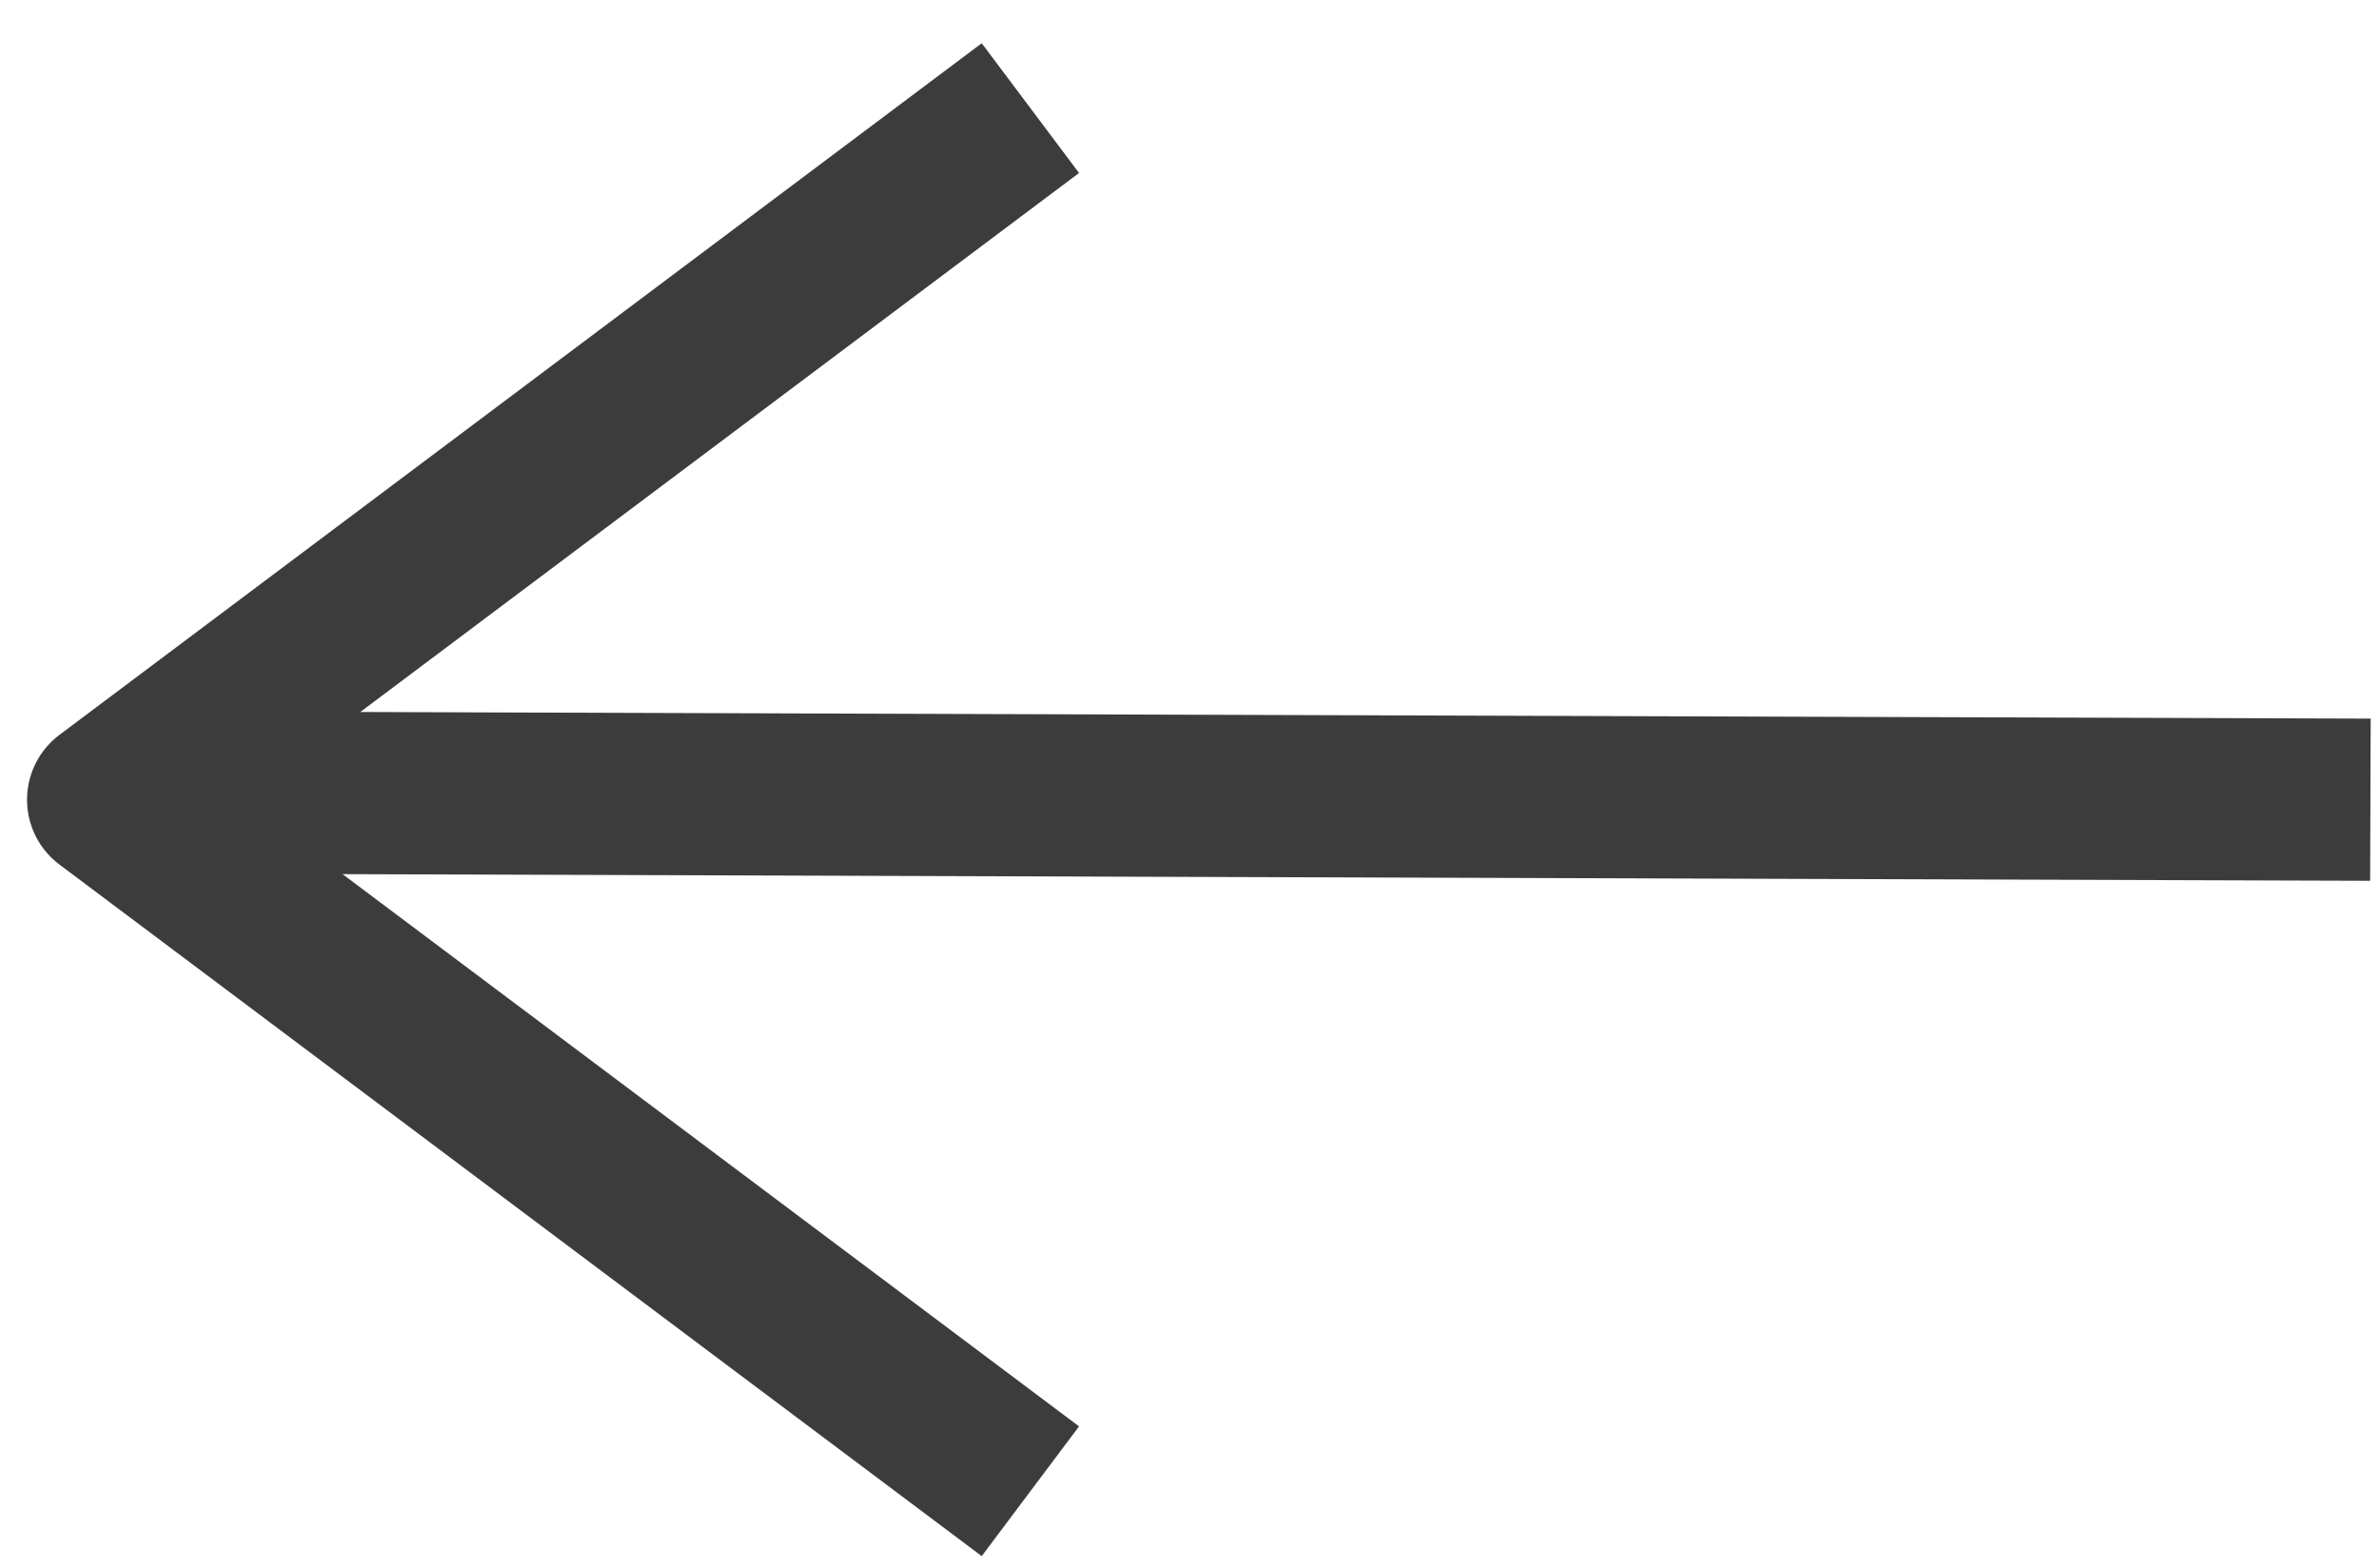
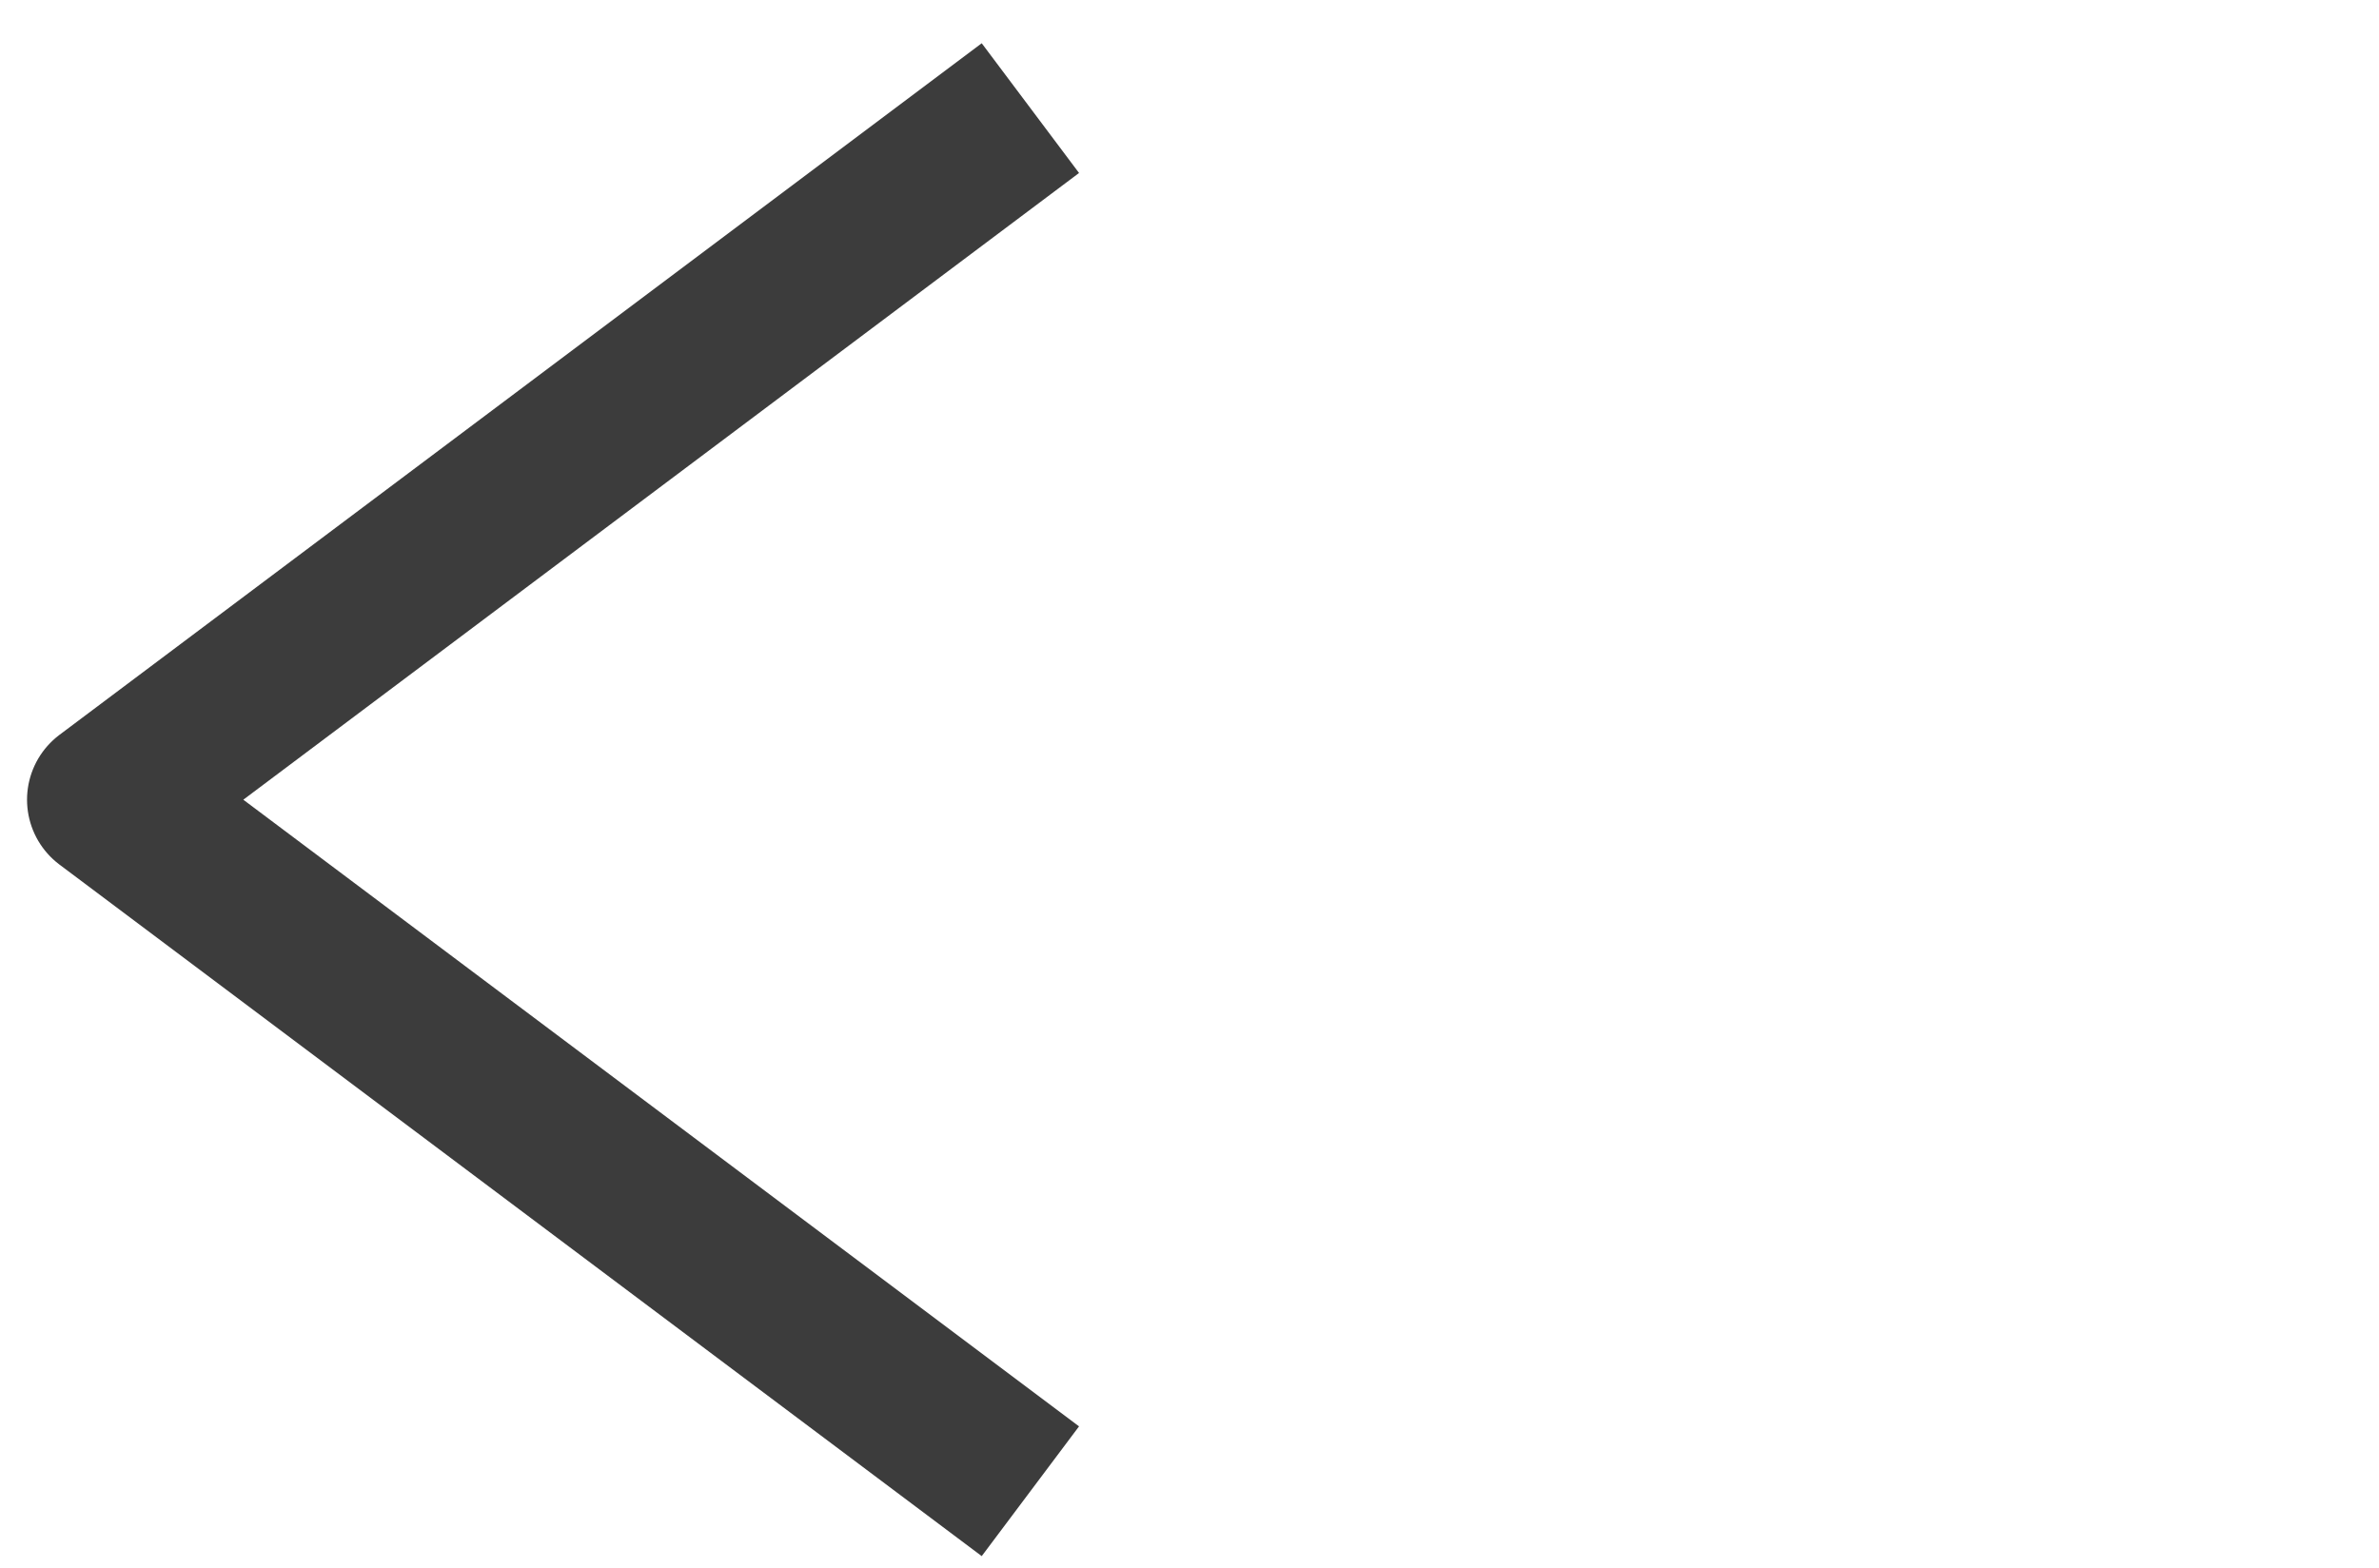
<svg xmlns="http://www.w3.org/2000/svg" width="44" height="29" viewBox="0 0 44 29" fill="none">
-   <path d="M3.297 14.66L43.841 14.793" stroke="#3C3C3C" stroke-width="3" stroke-linejoin="round" />
  <path d="M19.057 2L2 14.793L19.057 27.585" stroke="#3C3C3C" stroke-width="3" stroke-linejoin="round" />
</svg>